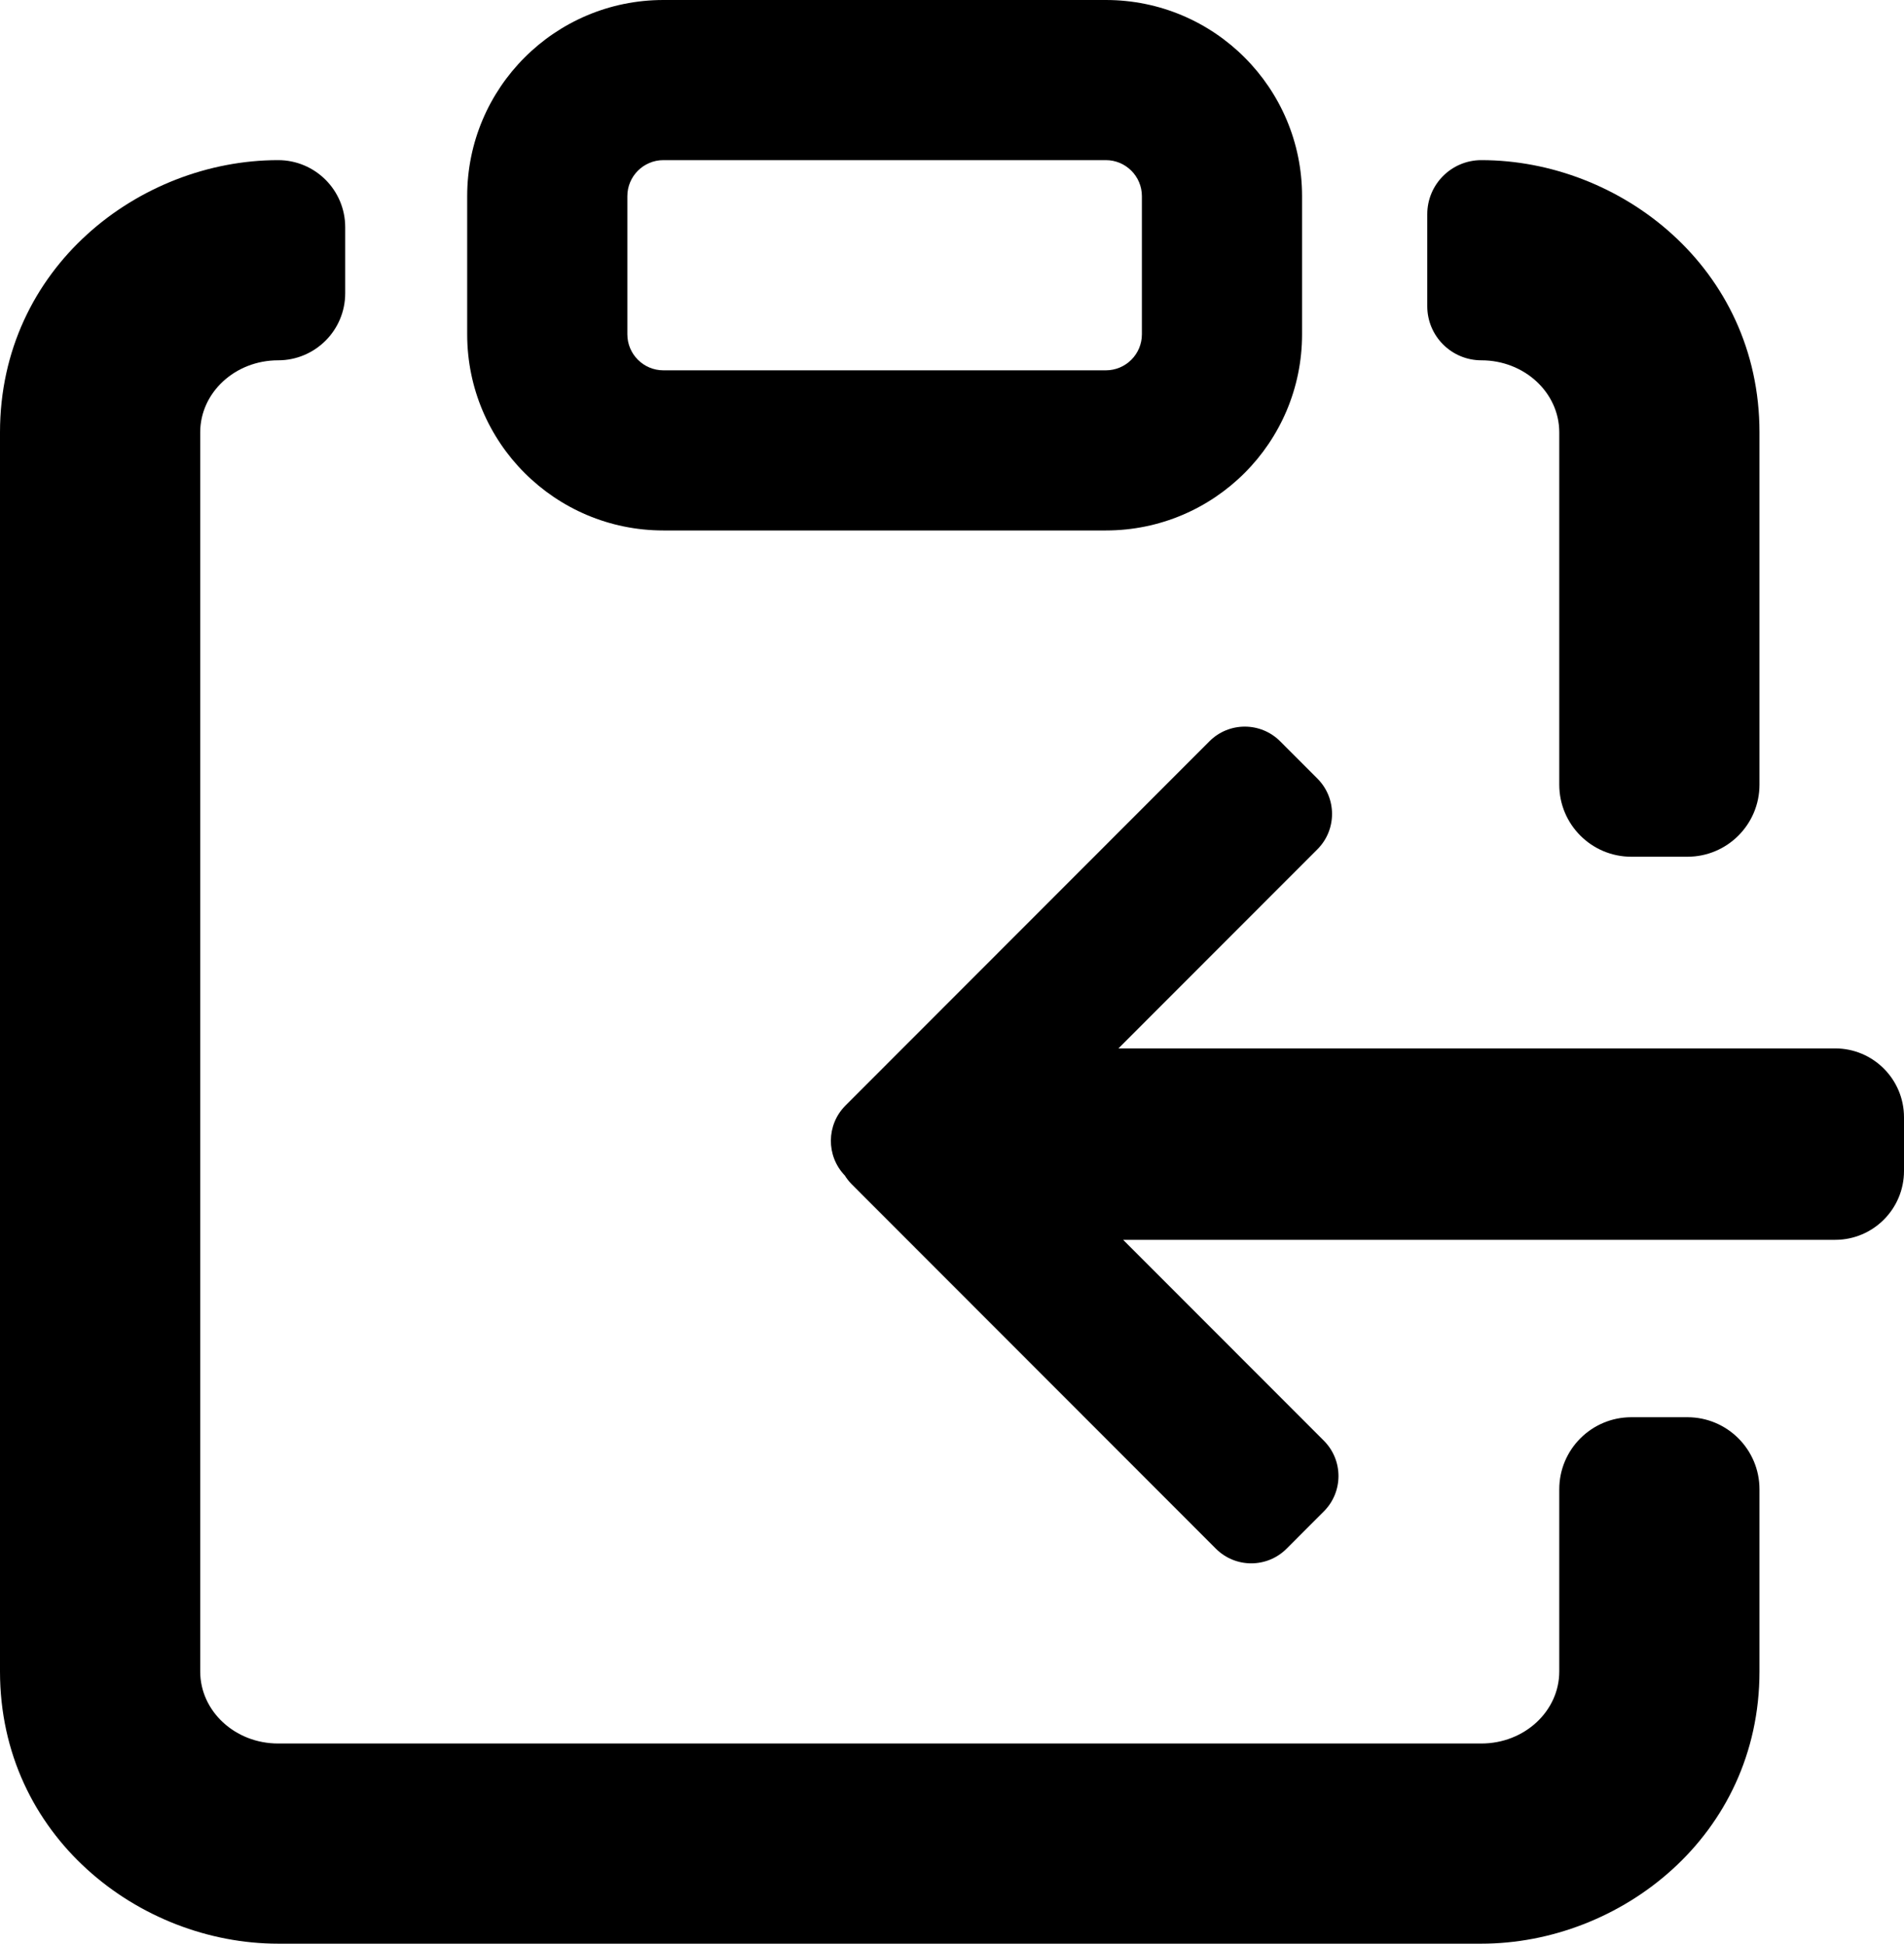
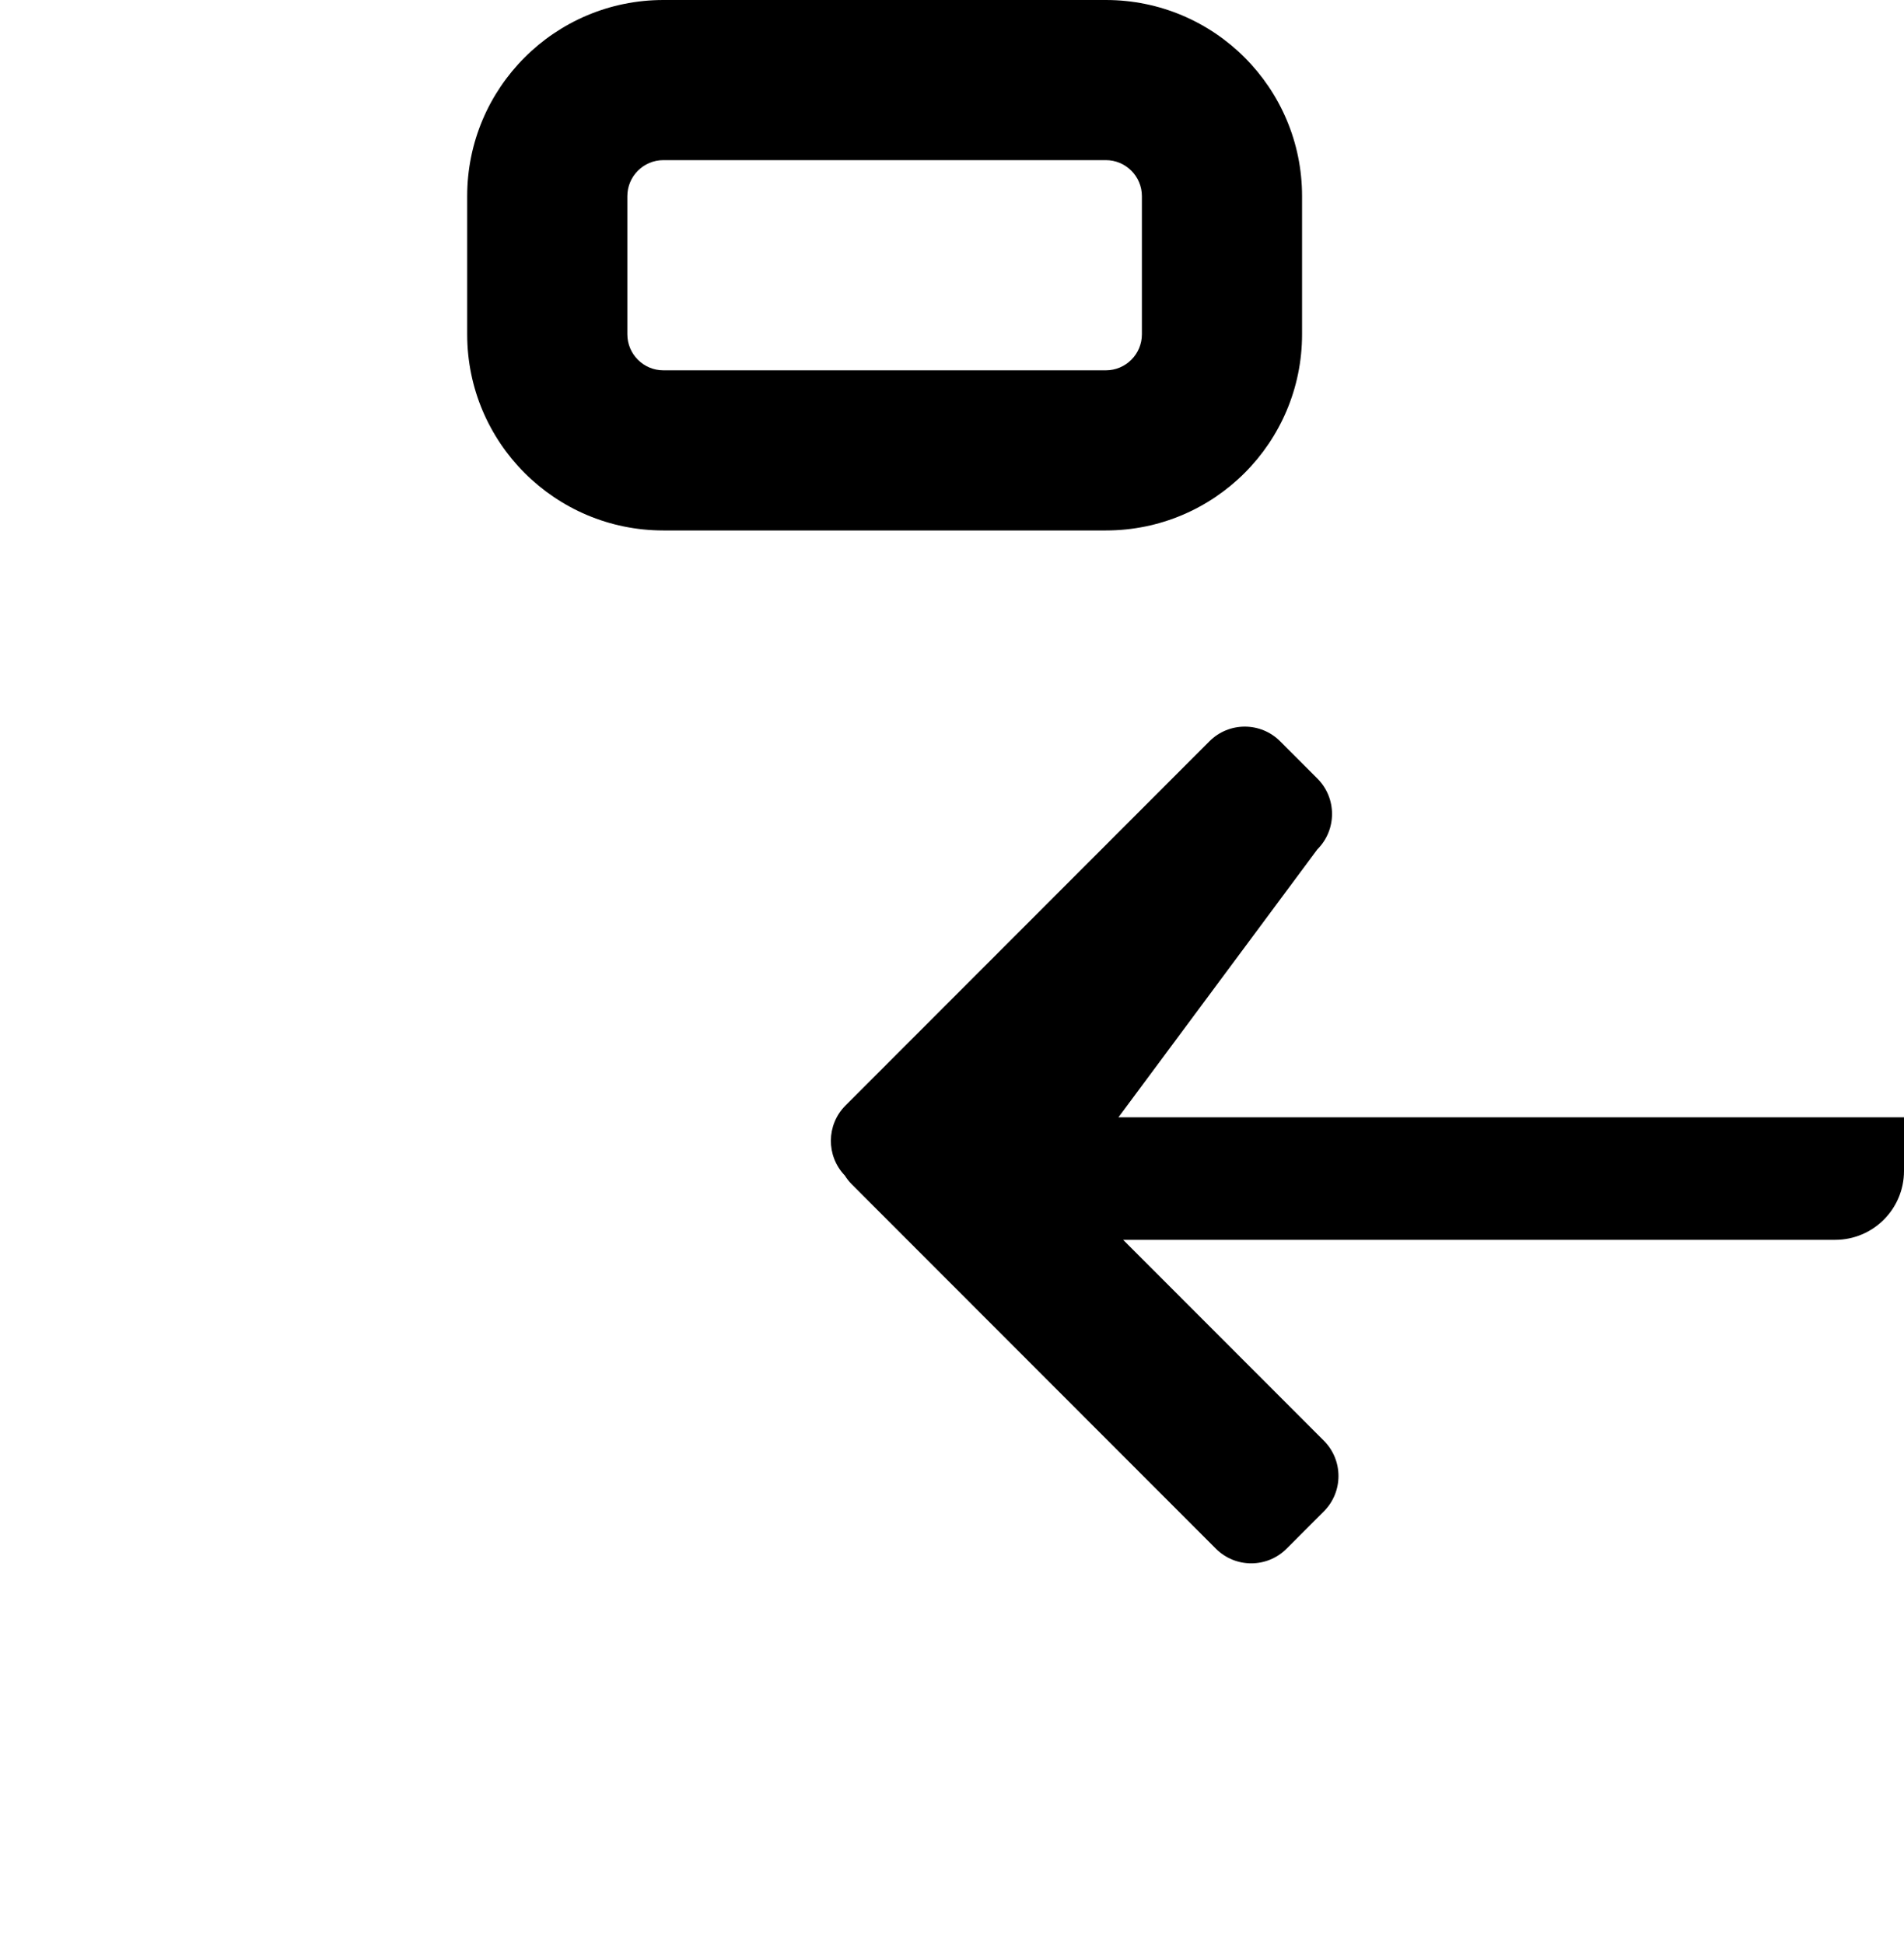
<svg xmlns="http://www.w3.org/2000/svg" width="951" height="971" viewBox="0 0 951 971" fill="none">
  <path d="M331.346 0H552.346C606.47 0 650.346 43.875 650.346 98V167C650.346 221.125 606.47 265 552.346 265H331.346C277.223 265 233.346 221.125 233.346 167V98C233.346 43.875 277.223 0 331.346 0ZM331.346 80C321.404 80 313.346 88.059 313.346 98V167C313.346 176.941 321.404 185 331.346 185H552.346C562.287 185 570.346 176.941 570.346 167V98C570.346 88.059 562.287 80 552.346 80H331.346Z" fill="black" />
-   <path d="M172.422 113.508C172.422 95.004 157.42 80 138.912 80C69.662 80 0 133.703 0 216V835C0 917.297 69.662 971 138.912 971H739.903C809.153 971 878.816 917.297 878.816 835V744C878.816 724.118 862.699 708 842.816 708H814.816C794.934 708 778.816 724.118 778.816 744V835C778.816 854.883 761.395 871 739.903 871H138.912C117.422 871 100 854.883 100 835V216C100 196.117 117.422 180 138.912 180C157.42 180 172.422 164.996 172.422 146.492V113.508Z" fill="black" />
-   <path d="M814.816 428C794.934 428 778.816 411.882 778.816 392V216C778.816 196.117 761.395 180 739.903 180C724.979 180 712.881 167.902 712.881 152.977V107.023C712.881 92.098 724.979 80 739.903 80C809.153 80 878.816 133.703 878.816 216V392C878.816 411.882 862.699 428 842.816 428H814.816Z" fill="black" />
-   <path d="M661.225 719.721L560.978 619.382H916.604C935.6 619.382 951 603.97 951 584.955V558.179C951 539.164 935.6 523.751 916.604 523.751H558.627L658.011 424.279C667.756 414.526 667.756 398.71 658.011 388.956L639.386 370.315C629.642 360.562 613.842 360.562 604.098 370.315L422.307 552.272C412.683 561.906 412.566 577.454 421.954 587.233C422.945 588.829 424.137 590.342 425.522 591.728L607.312 773.685C617.057 783.438 632.856 783.438 642.601 773.685L661.225 755.044C670.97 745.291 670.97 729.474 661.225 719.721Z" fill="black" />
+   <path d="M661.225 719.721L560.978 619.382H916.604C935.6 619.382 951 603.97 951 584.955V558.179H558.627L658.011 424.279C667.756 414.526 667.756 398.71 658.011 388.956L639.386 370.315C629.642 360.562 613.842 360.562 604.098 370.315L422.307 552.272C412.683 561.906 412.566 577.454 421.954 587.233C422.945 588.829 424.137 590.342 425.522 591.728L607.312 773.685C617.057 783.438 632.856 783.438 642.601 773.685L661.225 755.044C670.97 745.291 670.97 729.474 661.225 719.721Z" fill="black" />
</svg>